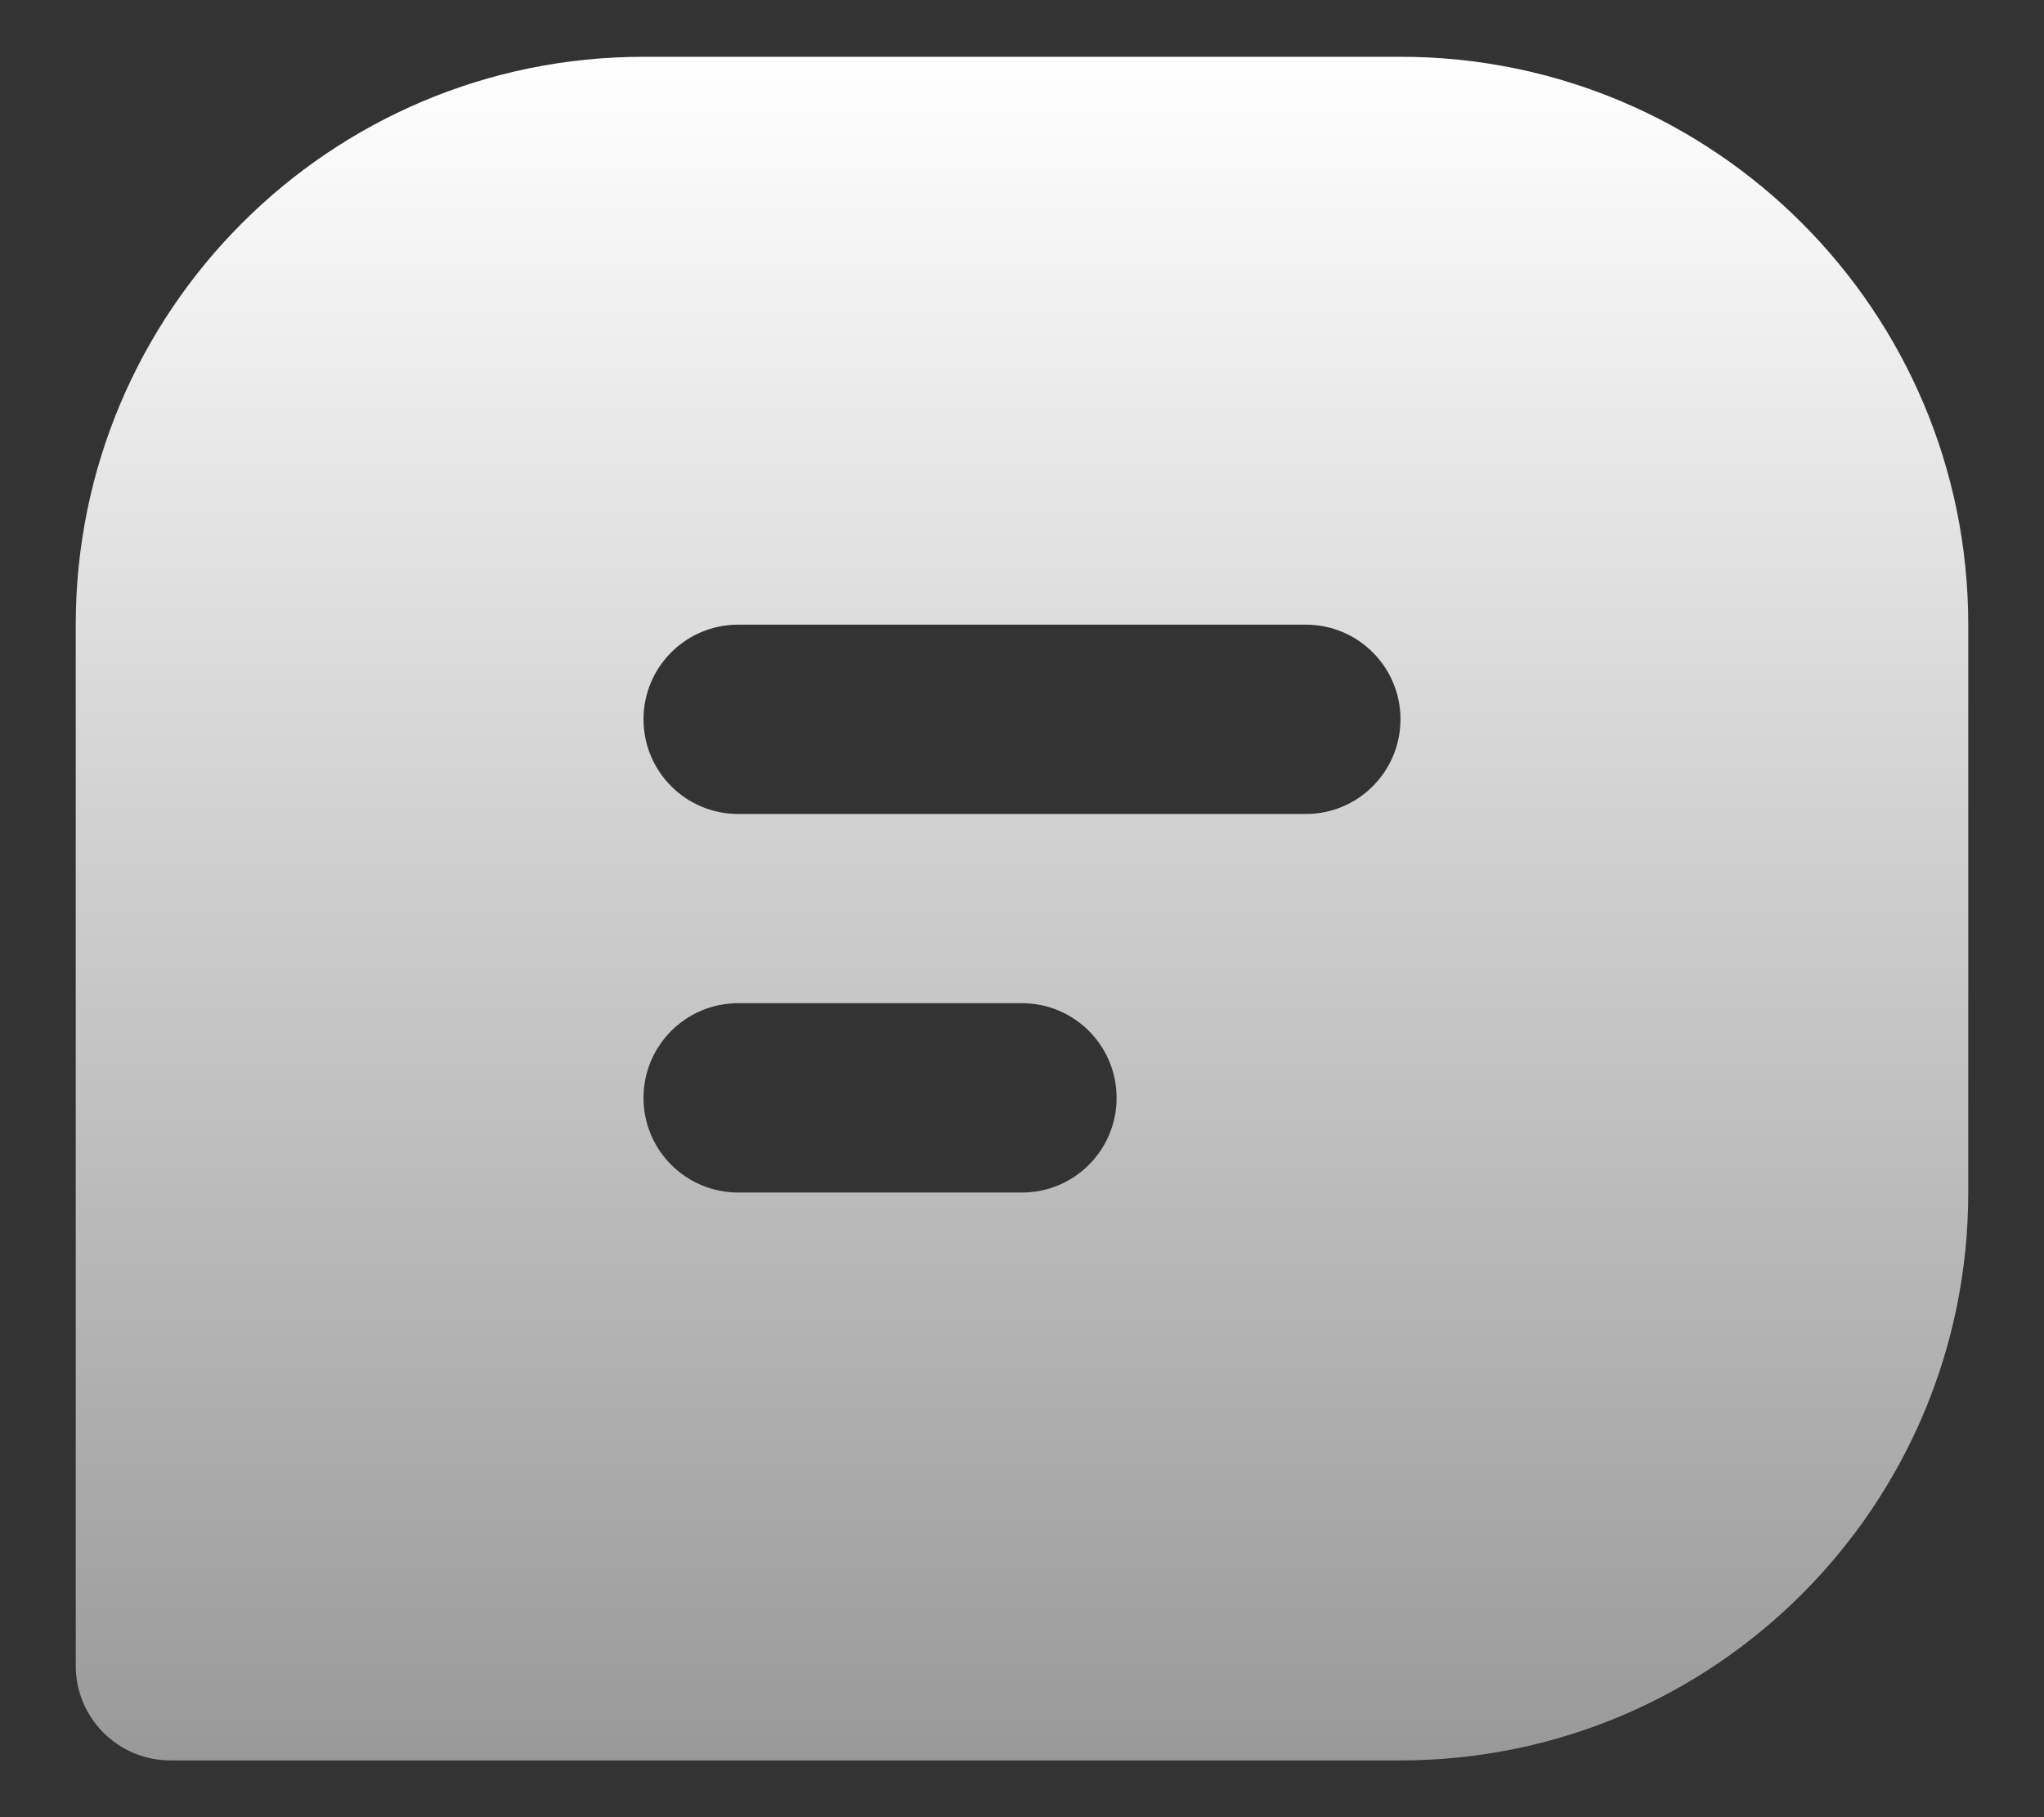
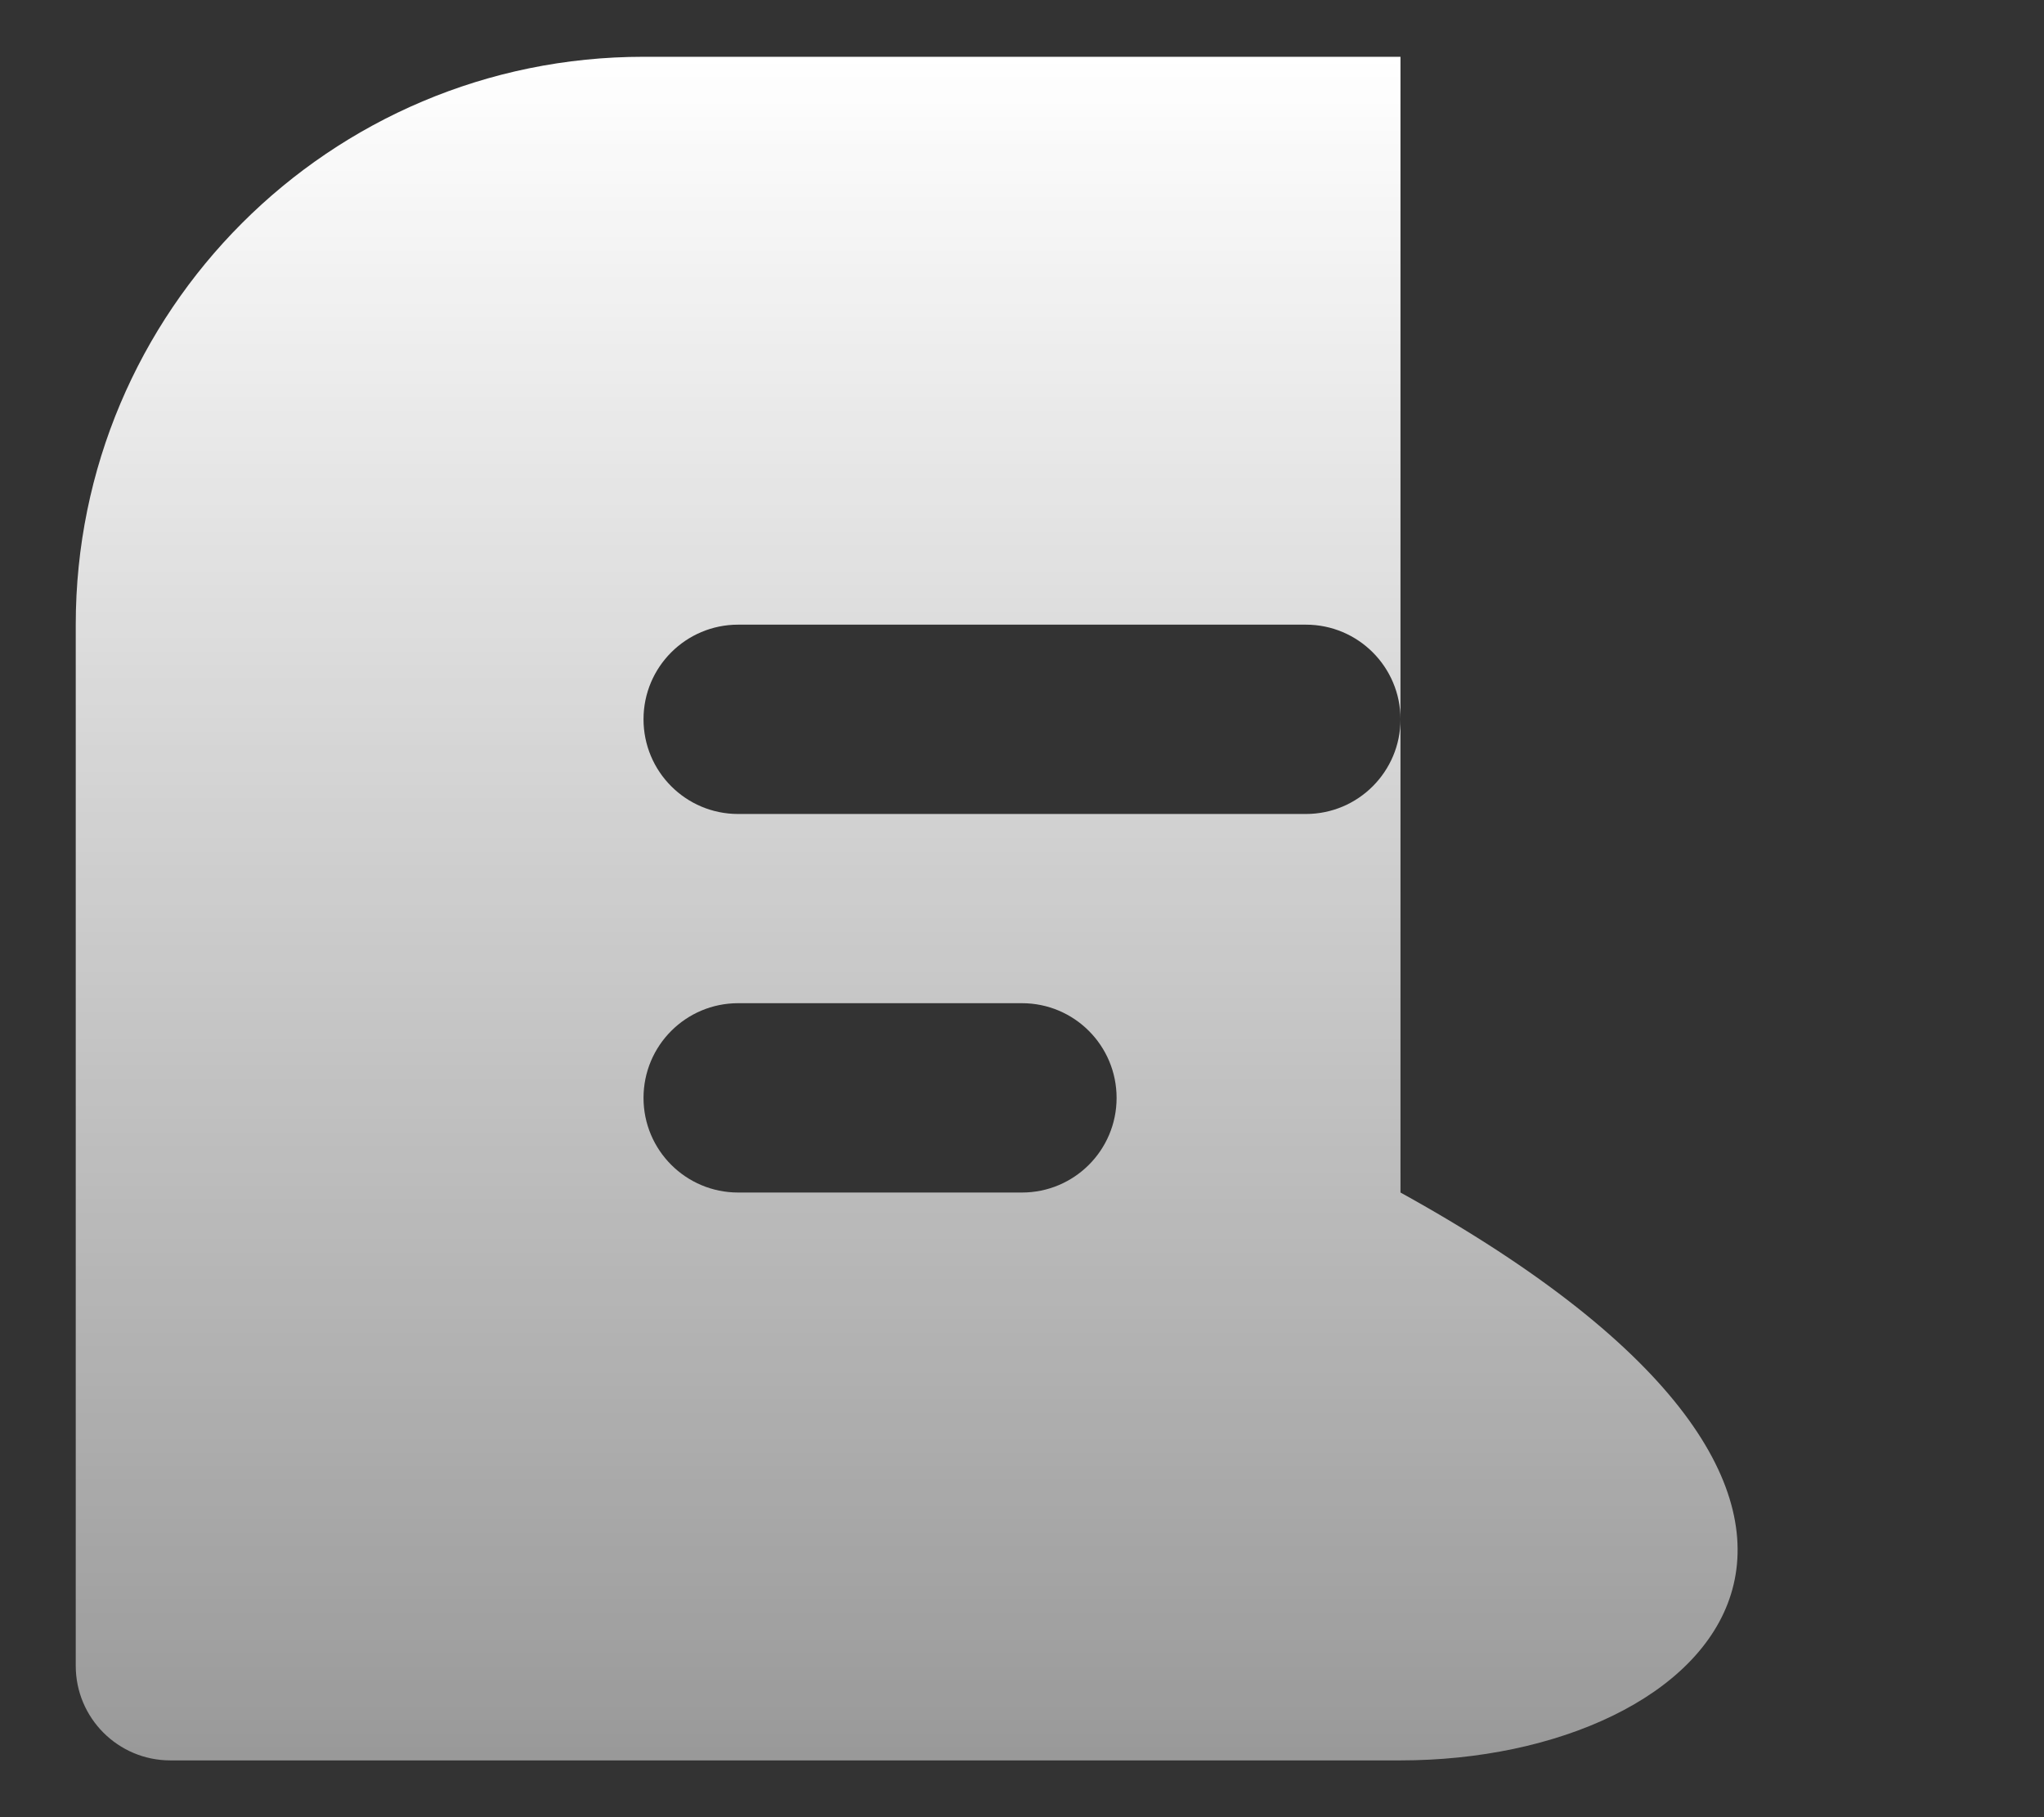
<svg xmlns="http://www.w3.org/2000/svg" fill="none" height="16" viewBox="0 0 18 16" width="18">
  <rect x="0" y="0" width="18" height="16" fill="#333333" stroke="none" />
-   <path clip-rule="evenodd" d="M0.667 5.5C0.667 2.739 2.905 0.5 5.667 0.5H12.333C15.095 0.5 17.333 2.739 17.333 5.5V10.5C17.333 13.261 15.095 15.5 12.333 15.5H1.5C1.04 15.5 0.667 15.127 0.667 14.667V5.5ZM6.5 5.5C6.04 5.5 5.667 5.873 5.667 6.333C5.667 6.794 6.04 7.167 6.5 7.167H11.5C11.96 7.167 12.333 6.794 12.333 6.333C12.333 5.873 11.96 5.5 11.5 5.5H6.5ZM6.5 8.833C6.04 8.833 5.667 9.206 5.667 9.667C5.667 10.127 6.04 10.5 6.5 10.5H9C9.46 10.5 9.833 10.127 9.833 9.667C9.833 9.206 9.46 8.833 9 8.833H6.5Z" fill="url(#paint0_linear_1194_408)" fill-rule="evenodd" />
+   <path clip-rule="evenodd" d="M0.667 5.5C0.667 2.739 2.905 0.5 5.667 0.5H12.333V10.5C17.333 13.261 15.095 15.5 12.333 15.5H1.5C1.04 15.5 0.667 15.127 0.667 14.667V5.5ZM6.5 5.5C6.04 5.5 5.667 5.873 5.667 6.333C5.667 6.794 6.04 7.167 6.5 7.167H11.5C11.96 7.167 12.333 6.794 12.333 6.333C12.333 5.873 11.96 5.5 11.5 5.5H6.5ZM6.5 8.833C6.04 8.833 5.667 9.206 5.667 9.667C5.667 10.127 6.04 10.5 6.5 10.5H9C9.46 10.5 9.833 10.127 9.833 9.667C9.833 9.206 9.46 8.833 9 8.833H6.5Z" fill="url(#paint0_linear_1194_408)" fill-rule="evenodd" />
  <defs>
    <linearGradient gradientUnits="userSpaceOnUse" id="paint0_linear_1194_408" x1="9" x2="9" y1="0.5" y2="15.5">
      <stop stop-color="white" />
      <stop offset="1" stop-color="white" stop-opacity="0.5" />
    </linearGradient>
  </defs>
</svg>